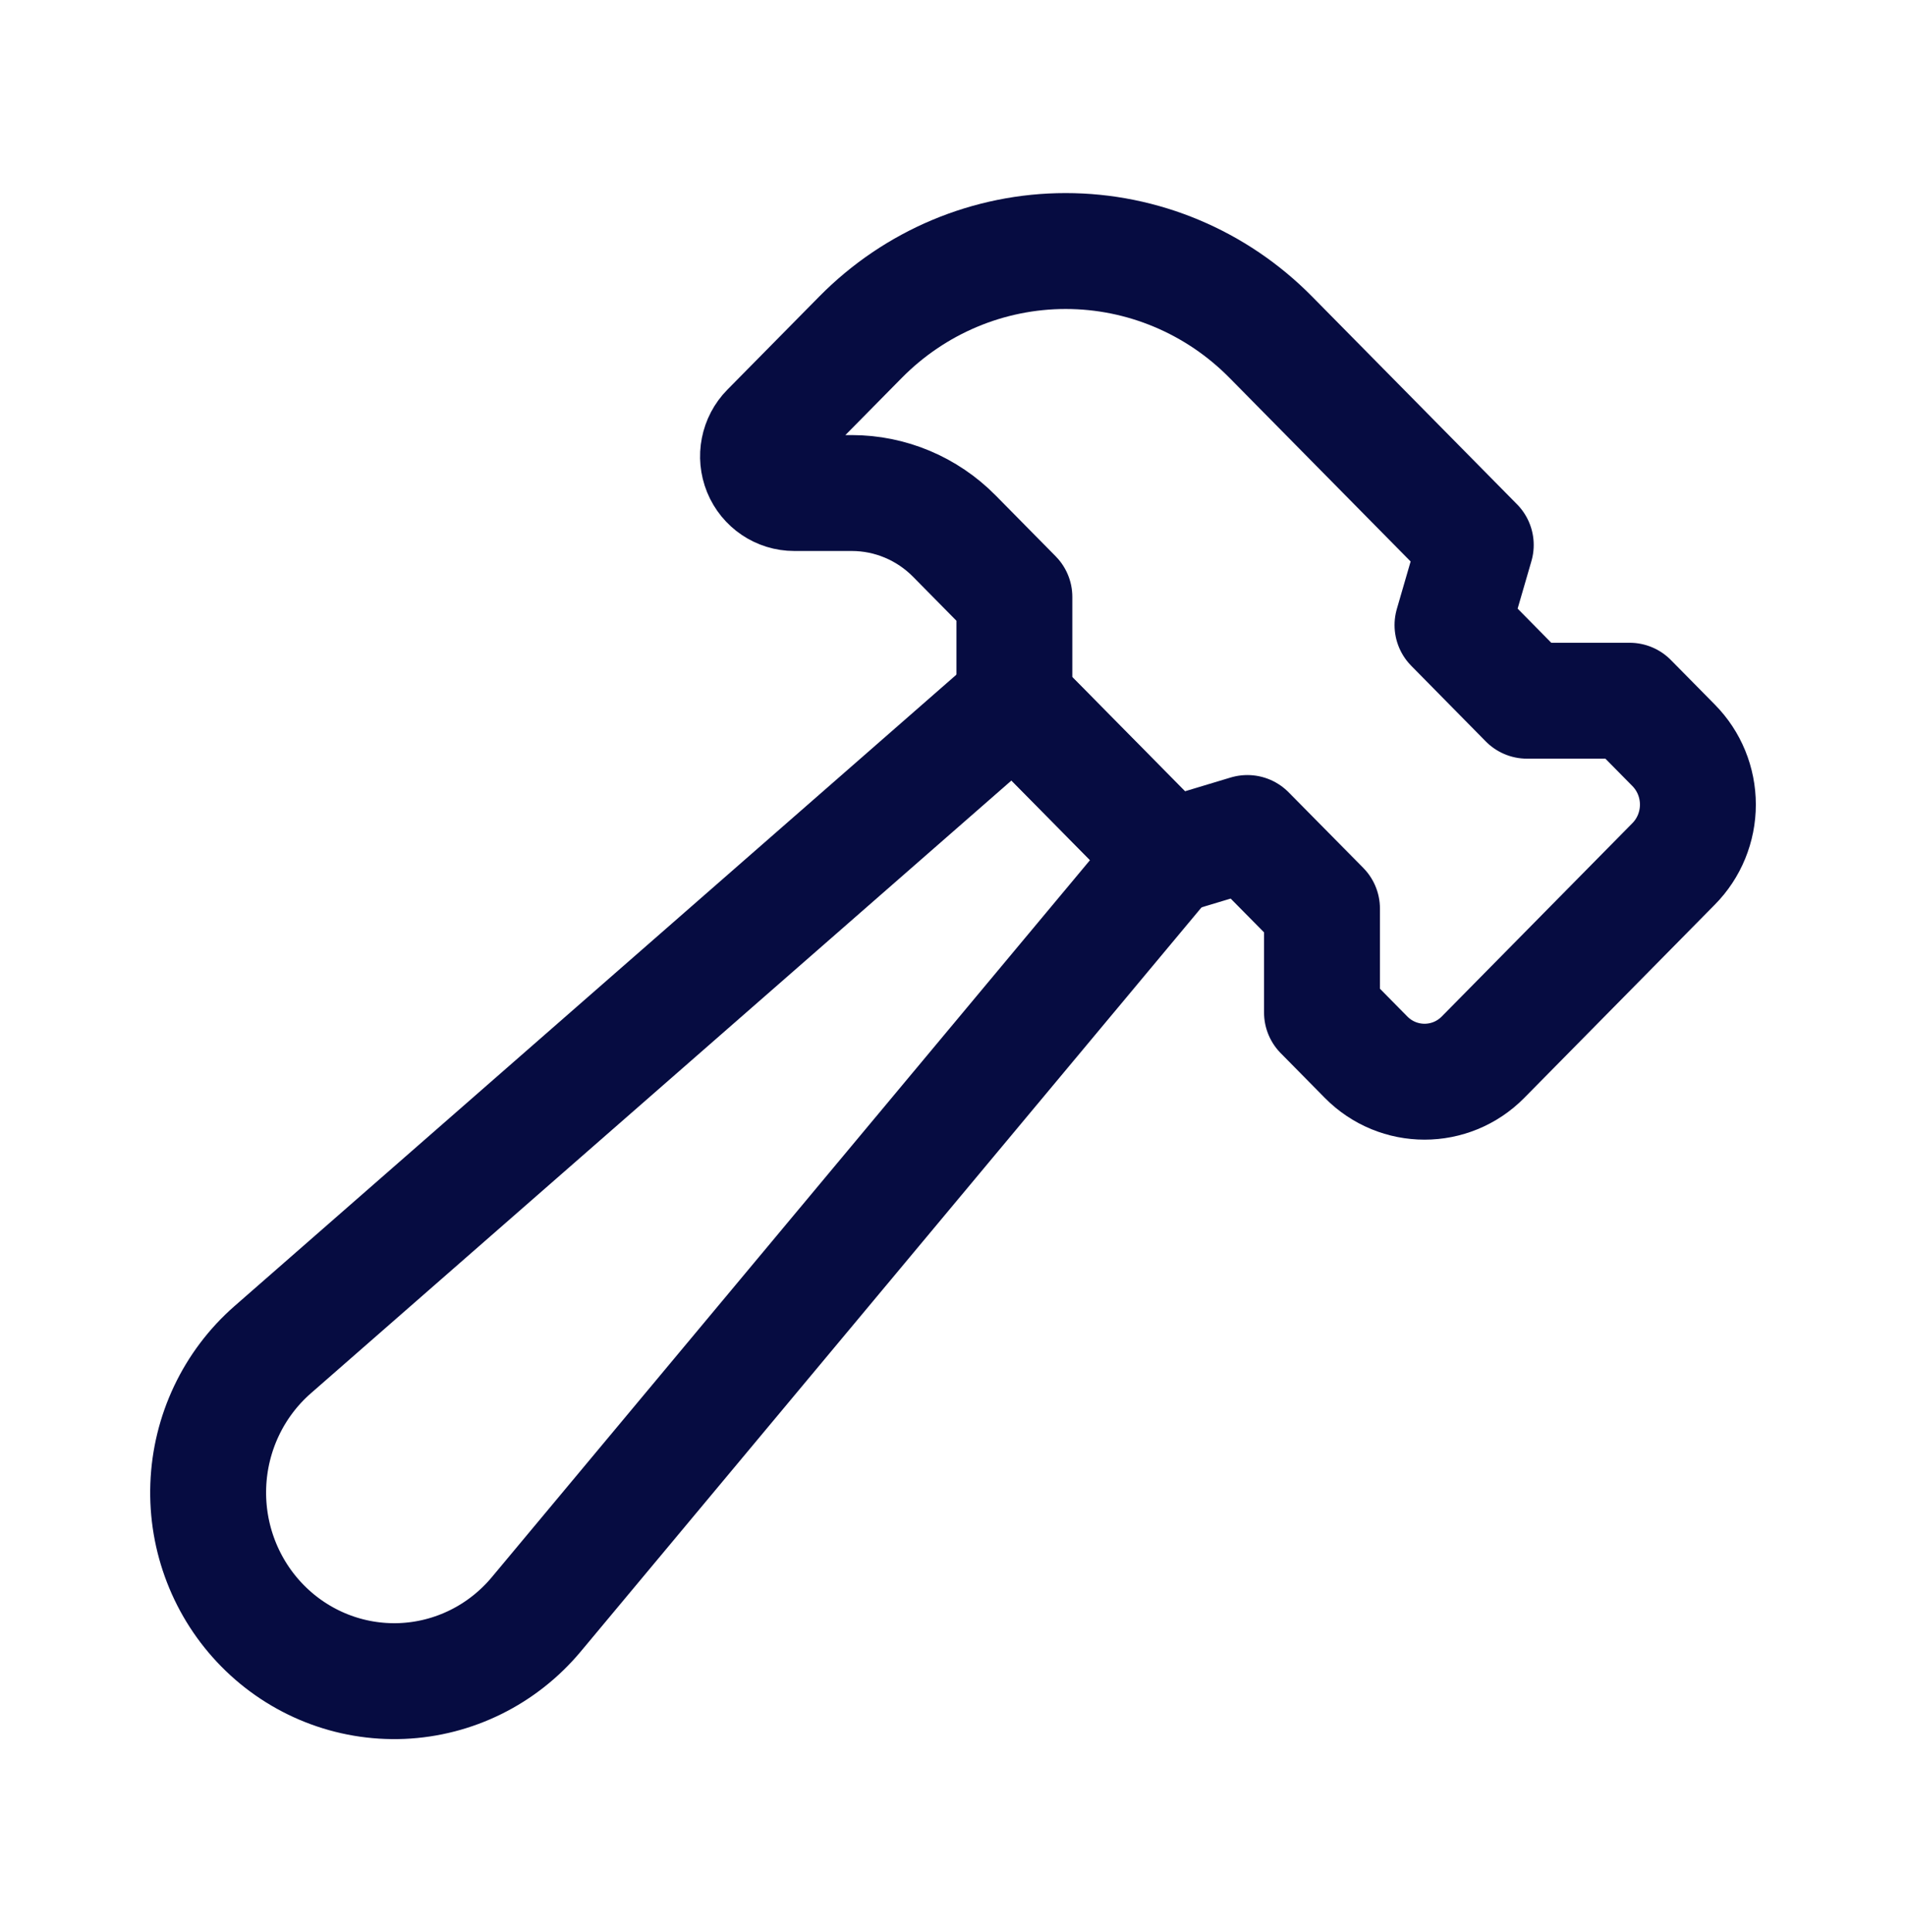
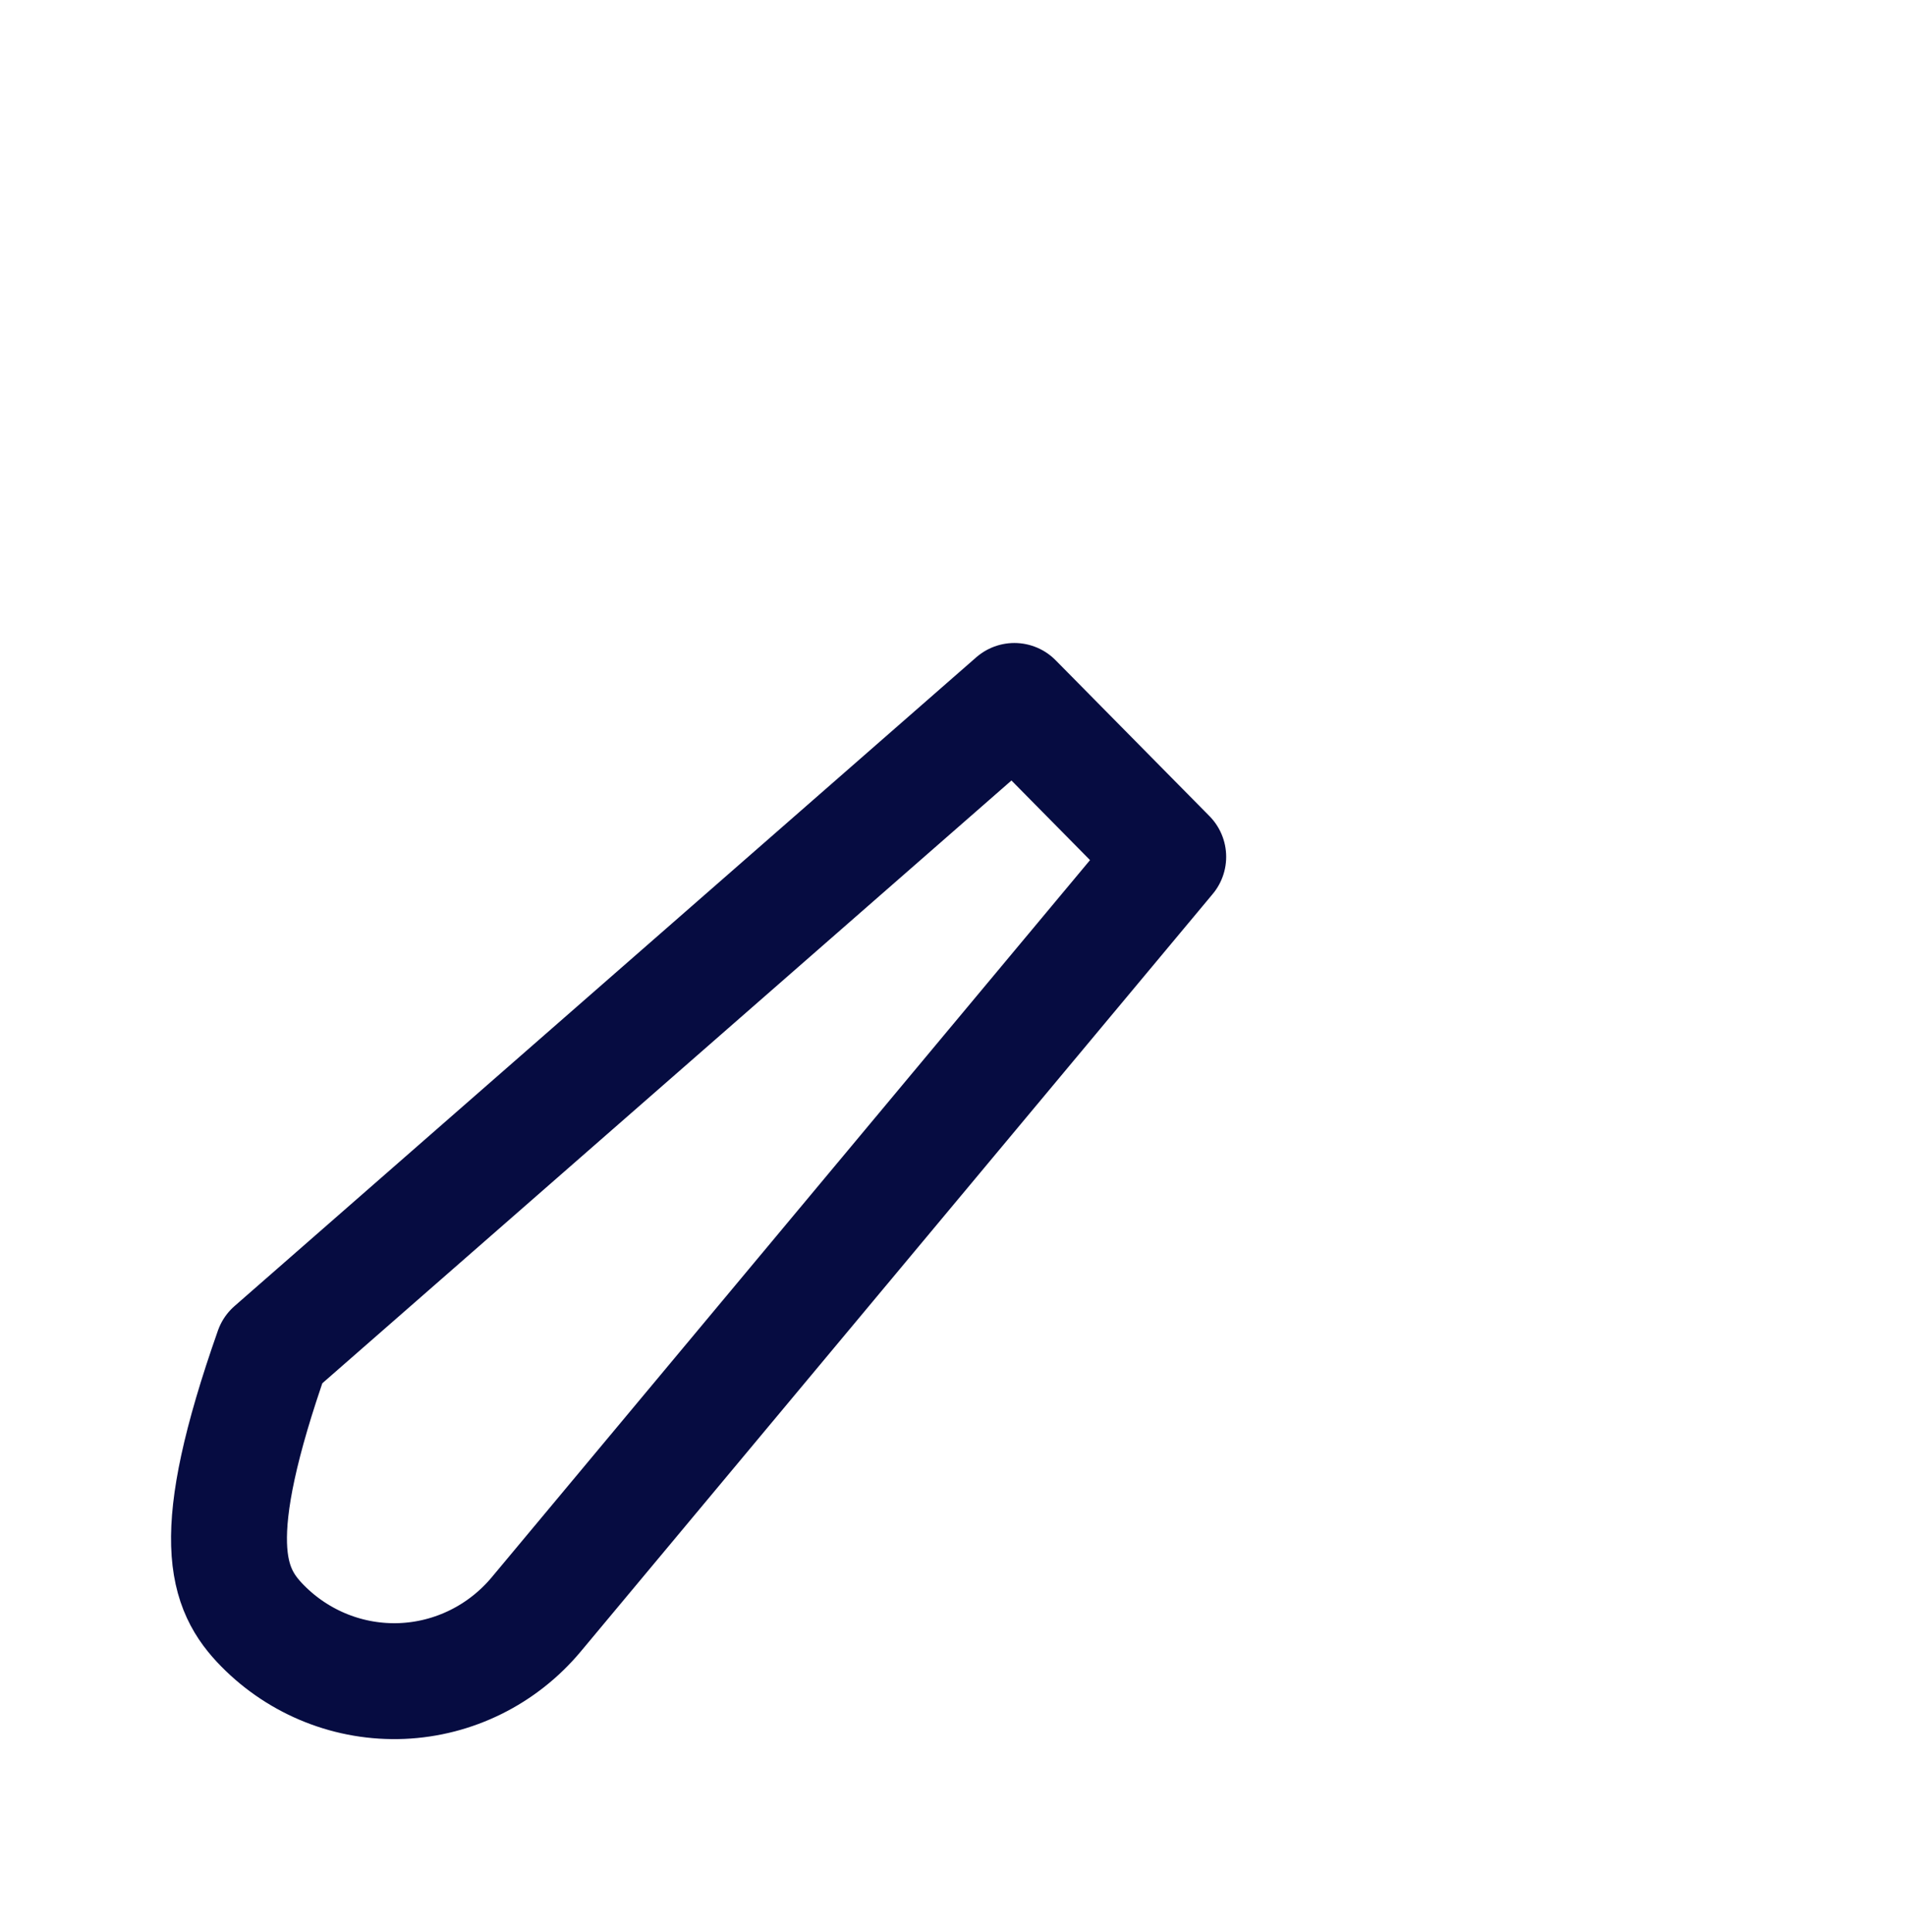
<svg xmlns="http://www.w3.org/2000/svg" width="74" height="75" viewBox="0 0 74 75" fill="none">
-   <path fill-rule="evenodd" clip-rule="evenodd" d="M57.296 21.158L49.336 13.089C47.225 10.948 44.361 9.746 41.374 9.746C38.388 9.746 35.524 10.948 33.412 13.089L29.843 16.707C29.44 17.115 29.32 17.729 29.537 18.262C29.755 18.795 30.269 19.142 30.838 19.141H33.072C34.564 19.142 35.996 19.743 37.052 20.813L39.383 23.176V27.213L45.356 33.266L48.429 32.34L51.326 35.274V39.308L53.036 41.042C54.291 42.313 56.325 42.313 57.579 41.042L64.977 33.54C65.581 32.93 65.92 32.102 65.92 31.237C65.92 30.373 65.581 29.545 64.977 28.935L63.27 27.204H59.286L56.393 24.268L57.296 21.158Z" stroke="#060C41" stroke-width="4.5" stroke-linecap="round" stroke-linejoin="round" />
-   <path fill-rule="evenodd" clip-rule="evenodd" d="M10.198 63.124V63.124C11.627 64.572 13.588 65.347 15.607 65.262C17.625 65.176 19.516 64.238 20.821 62.674L45.356 33.265L39.383 27.213L10.584 52.402C9.064 53.733 8.159 55.644 8.086 57.678C8.012 59.712 8.778 61.685 10.198 63.124Z" stroke="#060C41" stroke-width="4.5" stroke-linecap="round" stroke-linejoin="round" />
+   <path fill-rule="evenodd" clip-rule="evenodd" d="M10.198 63.124V63.124C11.627 64.572 13.588 65.347 15.607 65.262C17.625 65.176 19.516 64.238 20.821 62.674L45.356 33.265L39.383 27.213L10.584 52.402C8.012 59.712 8.778 61.685 10.198 63.124Z" stroke="#060C41" stroke-width="4.5" stroke-linecap="round" stroke-linejoin="round" />
</svg>